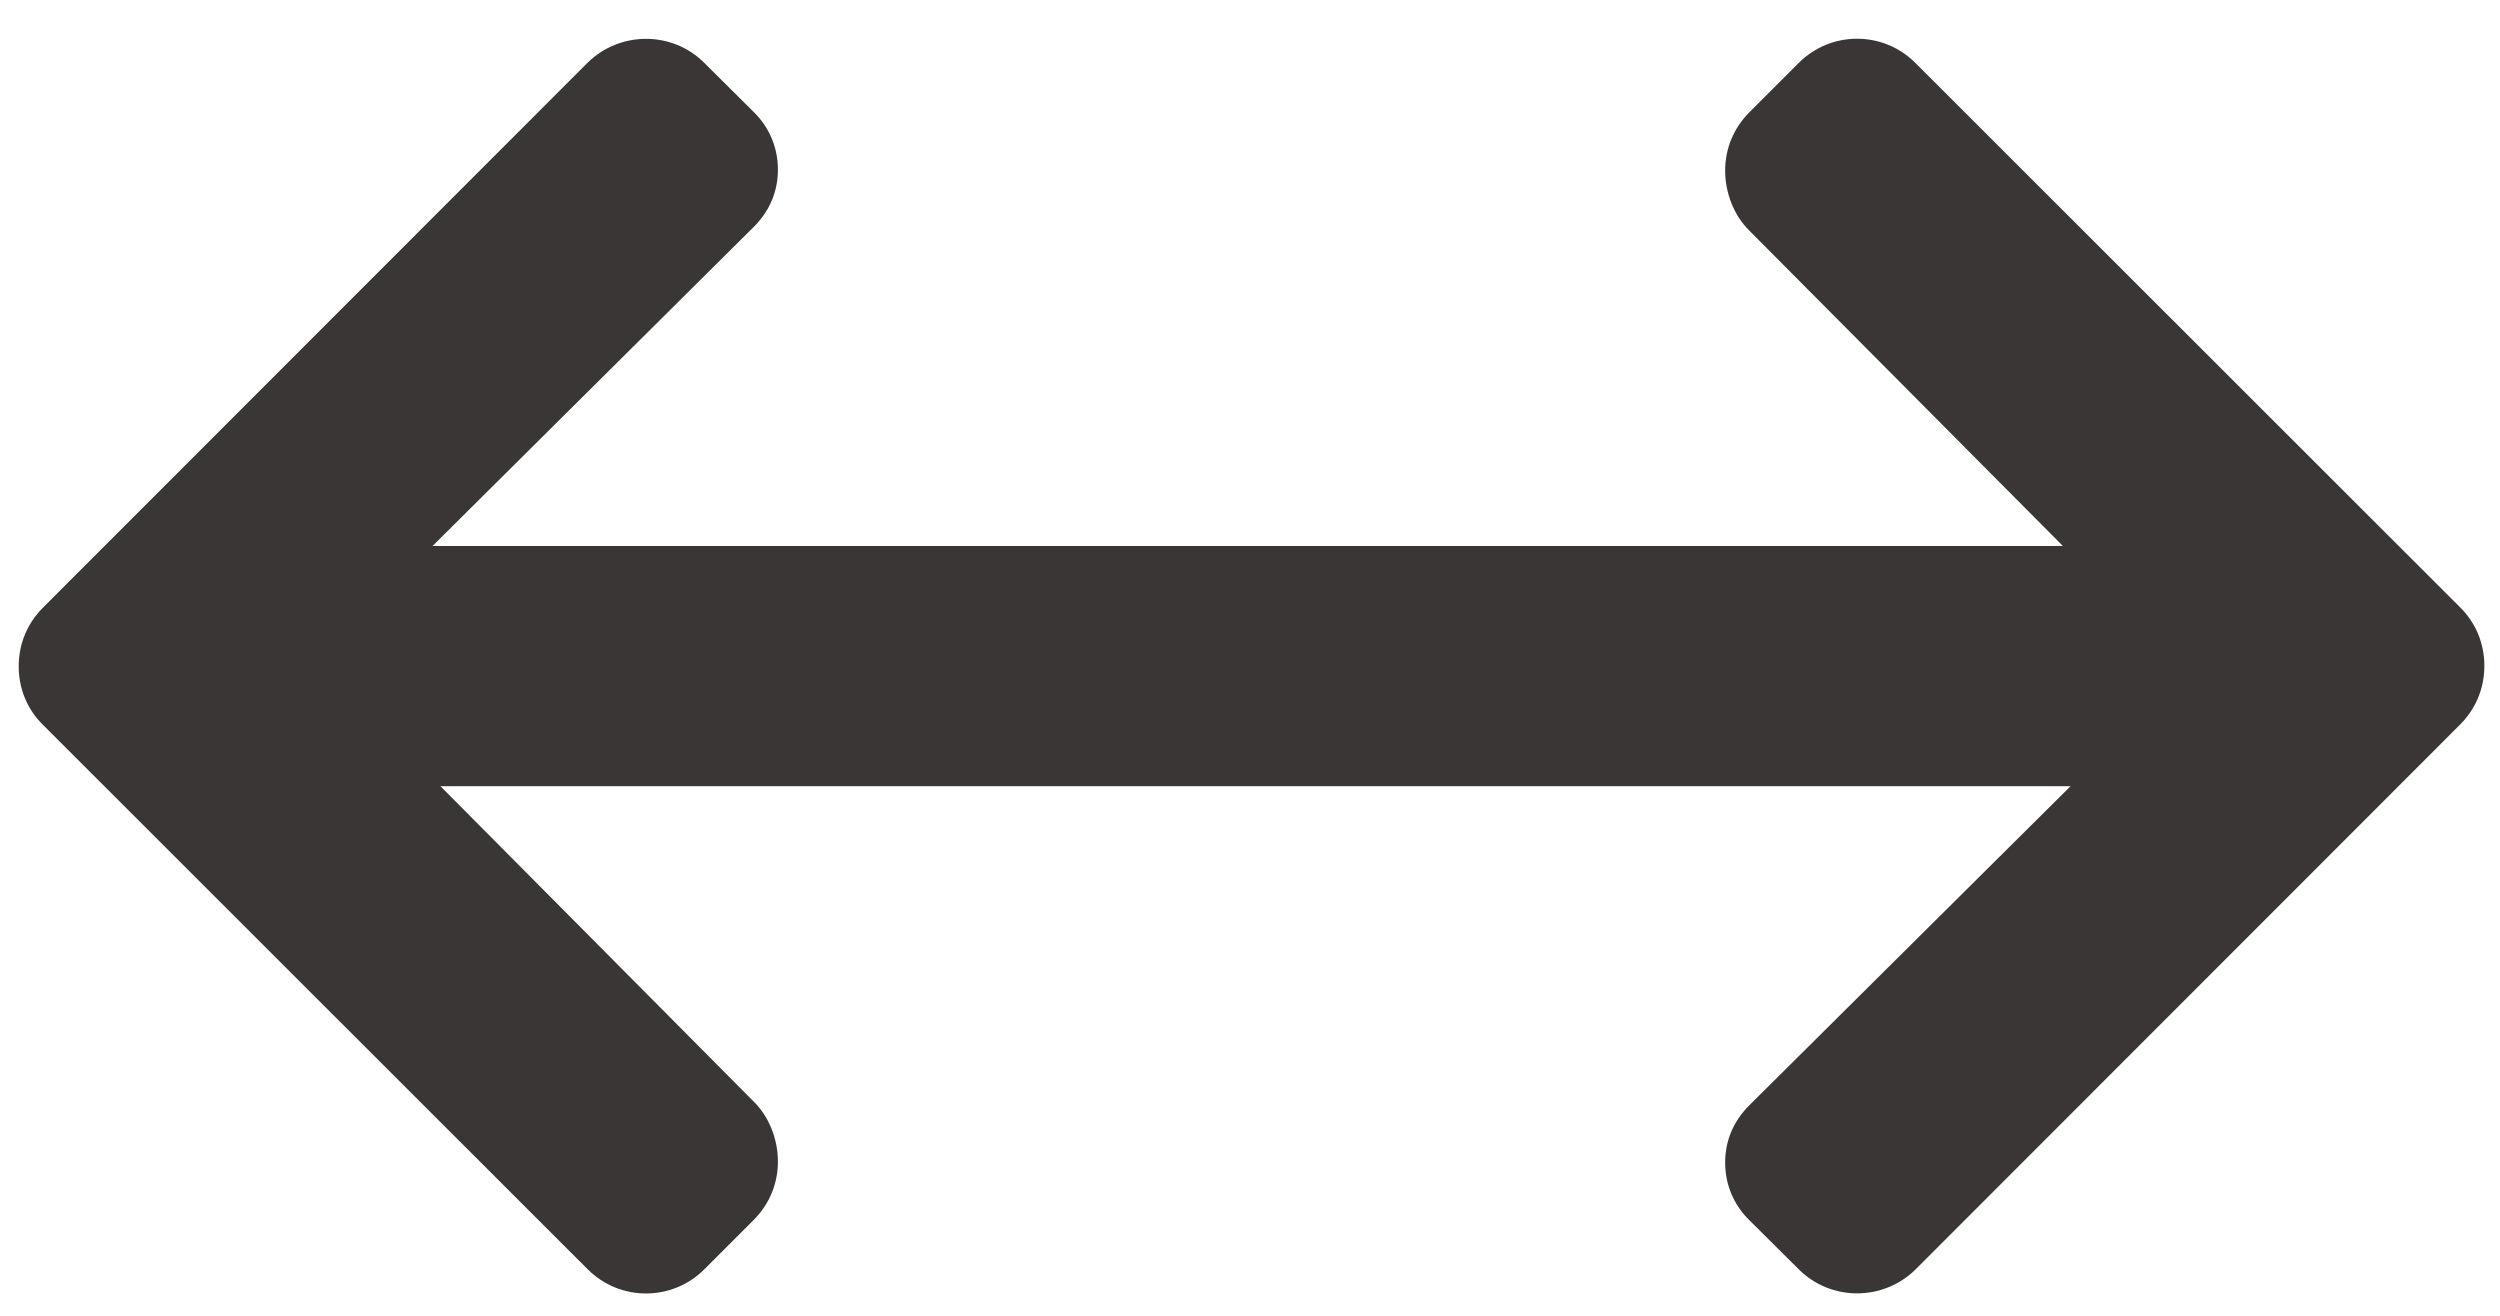
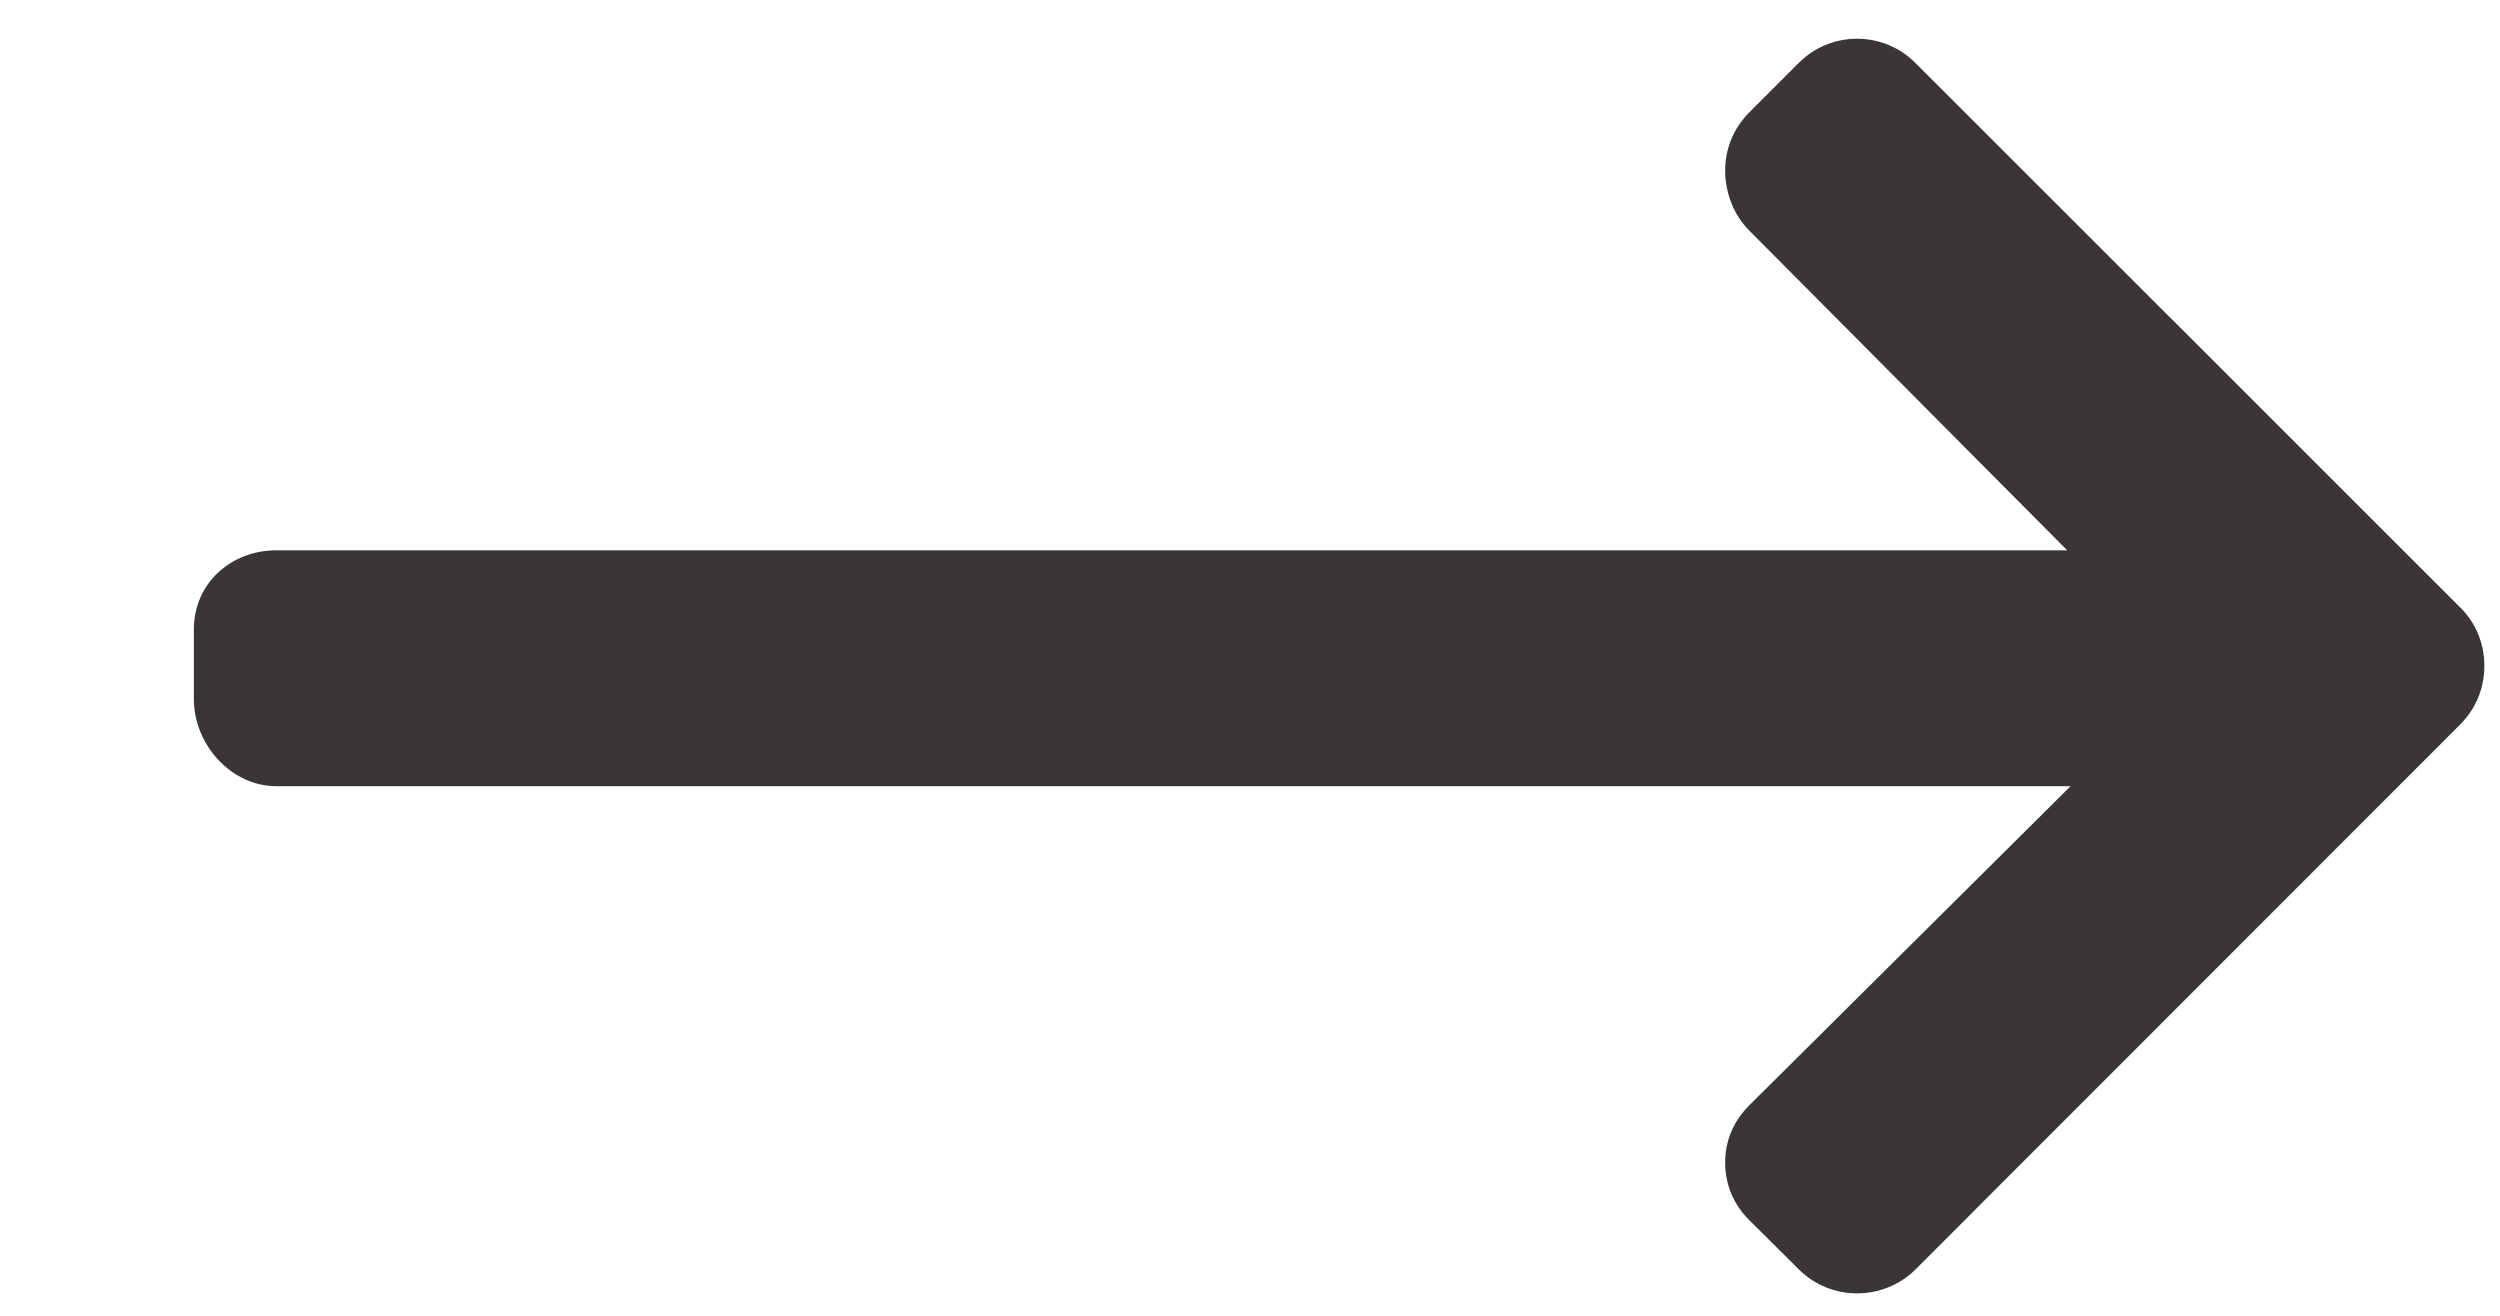
<svg xmlns="http://www.w3.org/2000/svg" version="1.1" id="Layer_1" x="0px" y="0px" viewBox="0 0 815 429" style="enable-background:new 0 0 815 429;" xml:space="preserve">
  <style type="text/css">
	.st0{fill:#3A3636;}
</style>
  <g>
    <g>
-       <path class="st0" d="M229.6,413.8l16.1-16.1c5.1-5.1,7.9-11.8,7.9-19c0-7.2-2.8-14.6-7.9-19.6L142.2,254.9h583.7    c14.8,0,26.9-10.8,26.9-25.7v-22.8c0-14.8-12.1-28.4-26.9-28.4H141L245.7,74c5.1-5.1,7.9-11.4,7.9-18.7c0-7.2-2.8-13.8-7.9-18.8    l-16.1-16c-10.5-10.5-27.6-10.4-38.1,0L14,198.1c-5.1,5.1-7.9,11.8-7.9,19.1v0.1c0,7.2,2.8,14,7.9,19l177.6,177.5    C202.1,424.3,219.1,424.3,229.6,413.8z" />
-     </g>
+       </g>
  </g>
  <g>
    <g>
      <path class="st0" d="M586.4,20.5l-16.1,16.1c-5.1,5.1-7.9,11.8-7.9,19c0,7.2,2.8,14.6,7.9,19.6l103.6,104.2H90.1    c-14.8,0-26.9,10.8-26.9,25.7v22.8c0,14.8,12.1,28.4,26.9,28.4H675l-104.7,104c-5.1,5.1-7.9,11.4-7.9,18.7    c0,7.2,2.8,13.8,7.9,18.8l16.1,16c10.5,10.5,27.6,10.4,38.1,0L802,236.2c5.1-5.1,7.9-11.8,7.9-19.1v-0.1c0-7.2-2.8-14-7.9-19    L624.4,20.5C613.9,10,596.9,10,586.4,20.5z" />
    </g>
  </g>
</svg>